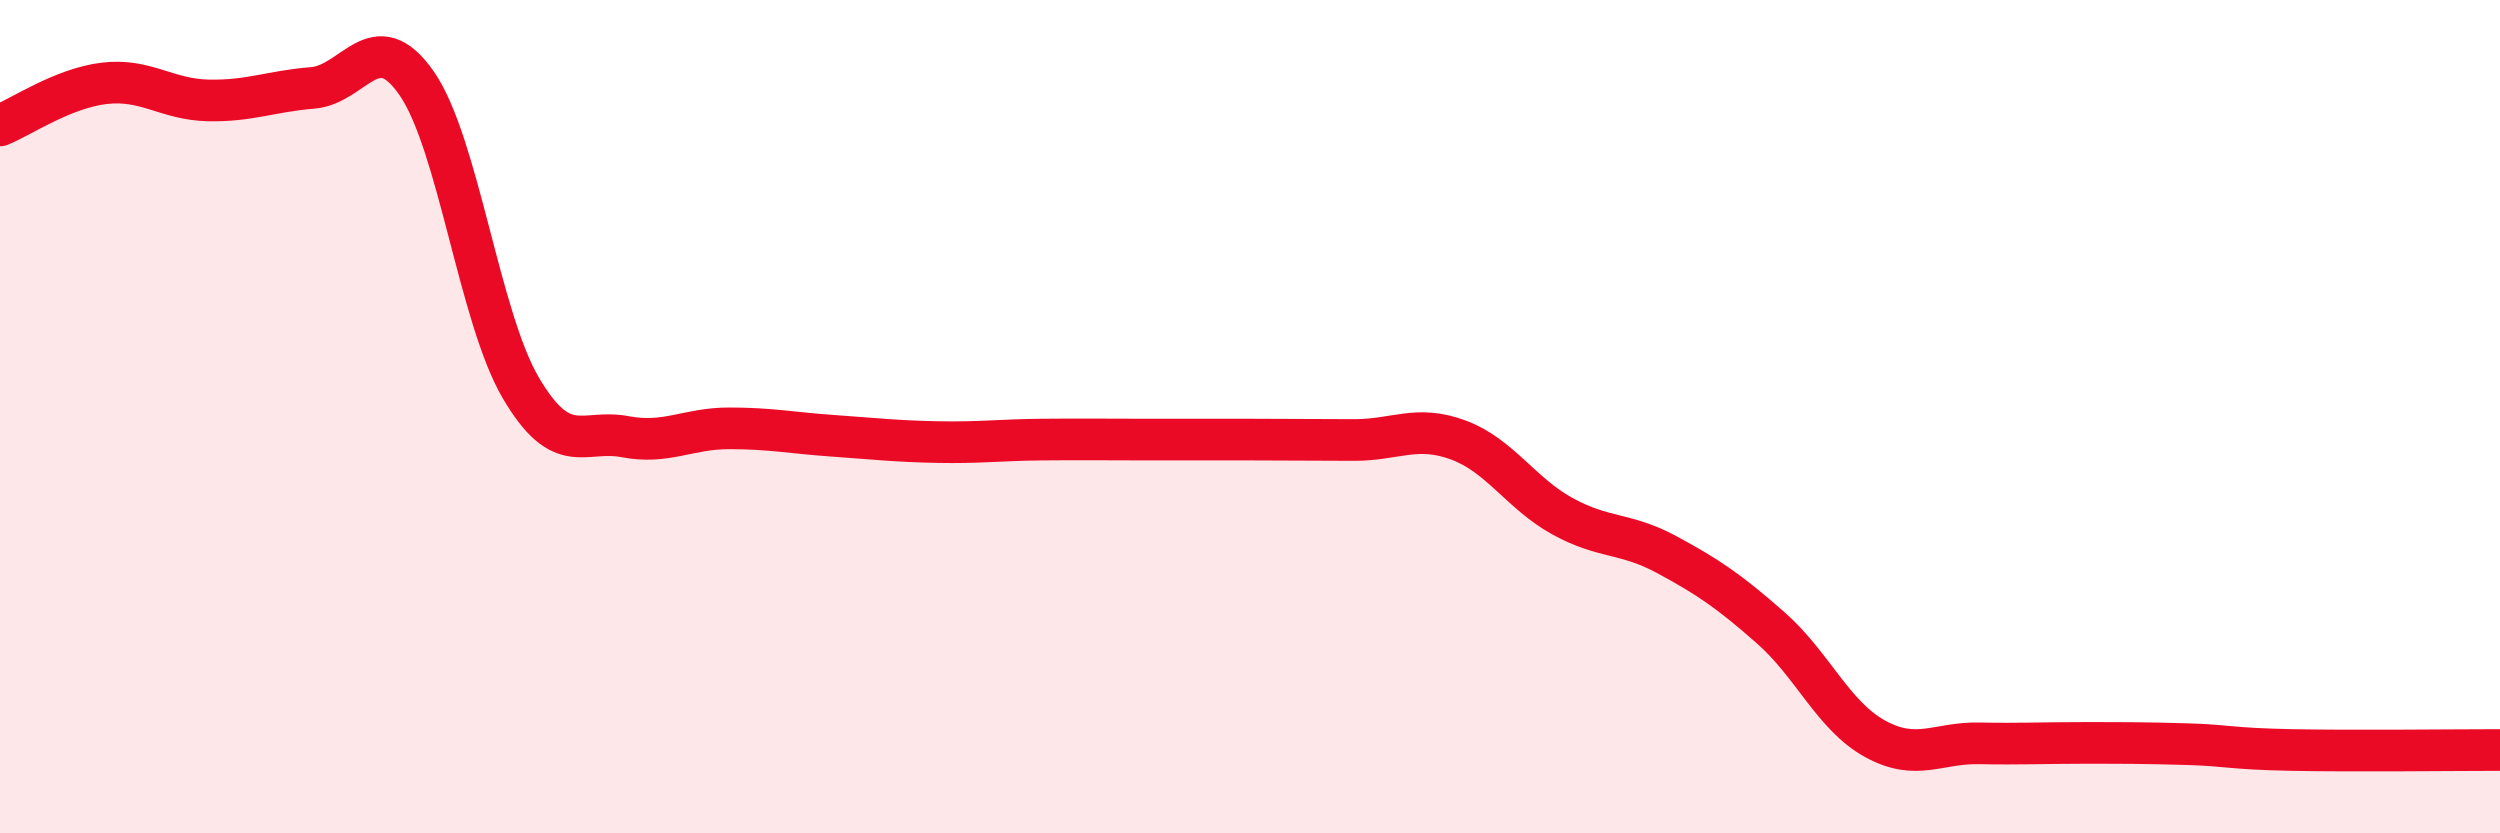
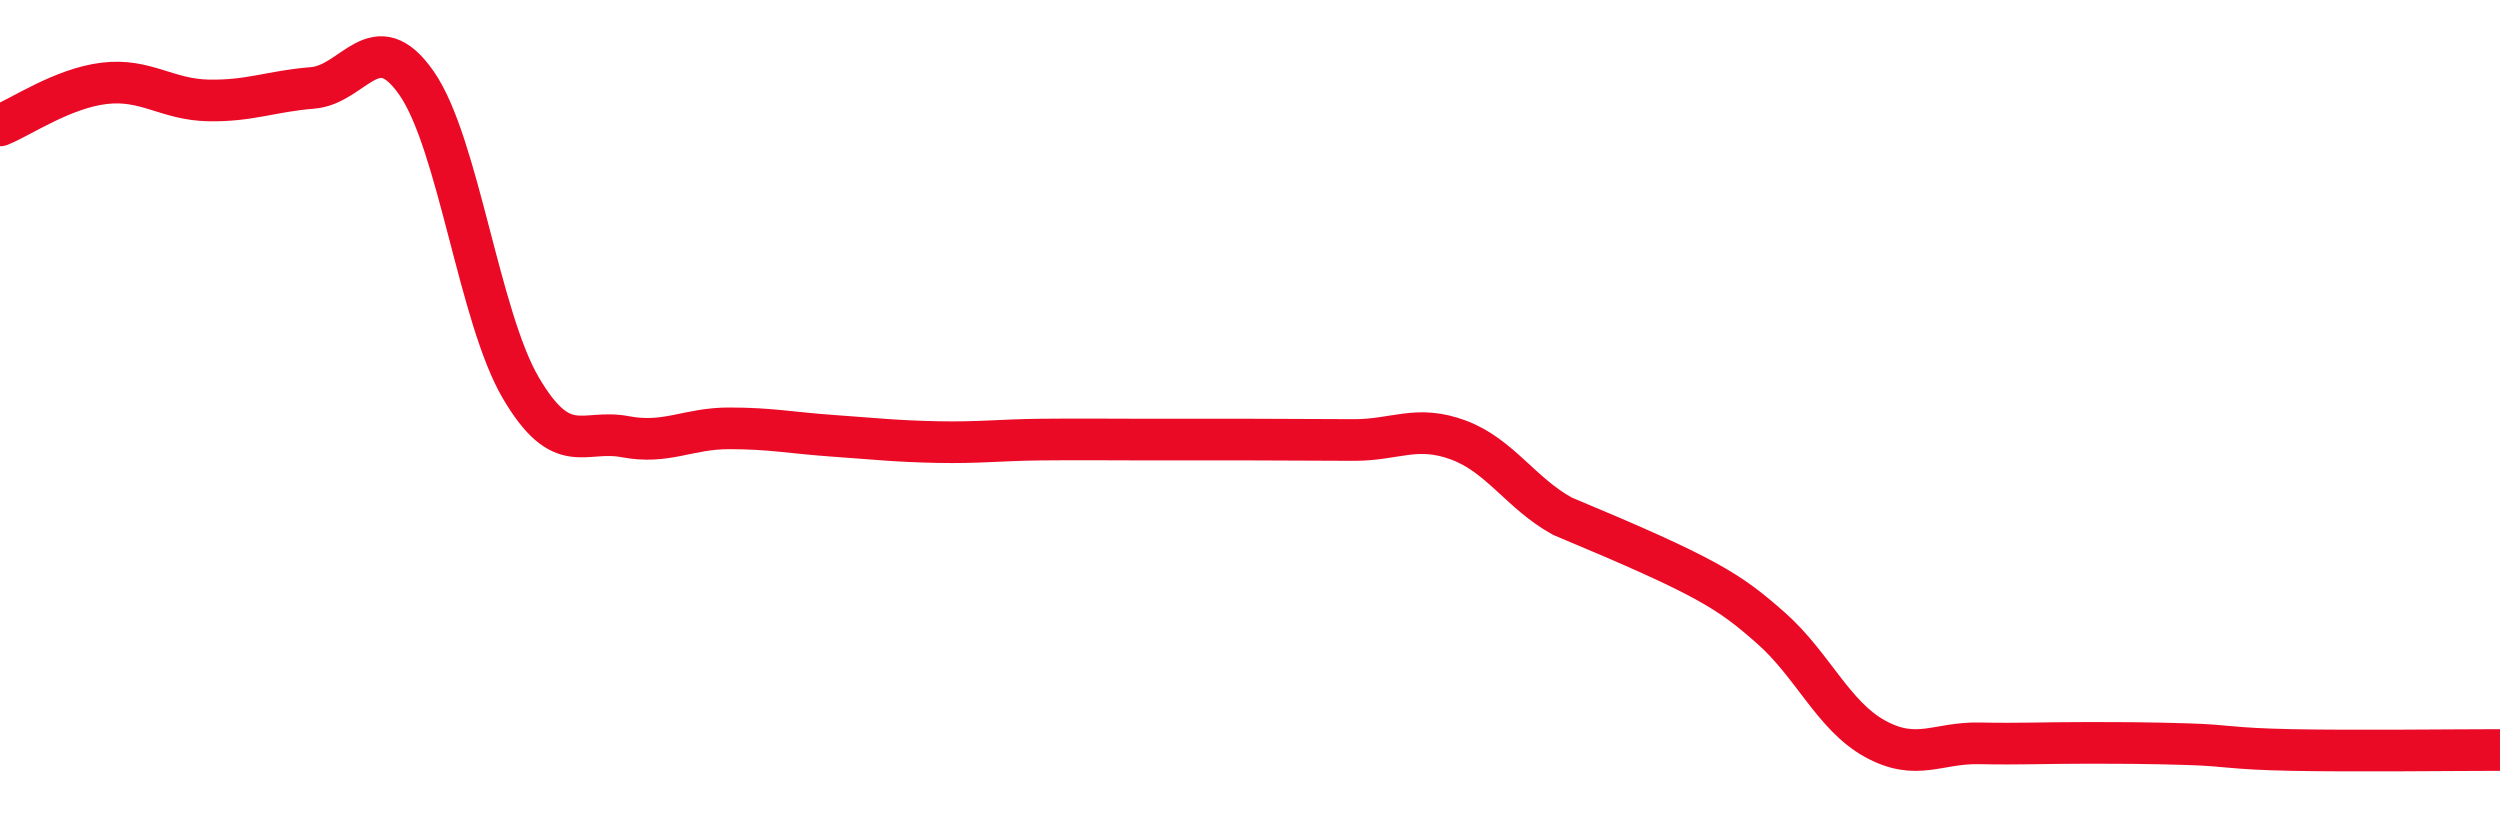
<svg xmlns="http://www.w3.org/2000/svg" width="60" height="20" viewBox="0 0 60 20">
-   <path d="M 0,3.01 C 0.5,2.81 1.5,2.12 2.5,2 C 3.5,1.88 4,2.39 5,2.41 C 6,2.43 6.5,2.19 7.5,2.11 C 8.5,2.03 9,0.56 10,2 C 11,3.44 11.5,7.61 12.5,9.31 C 13.5,11.01 14,10.29 15,10.48 C 16,10.67 16.5,10.28 17.5,10.28 C 18.5,10.28 19,10.39 20,10.46 C 21,10.53 21.5,10.59 22.5,10.61 C 23.5,10.63 24,10.56 25,10.55 C 26,10.54 26.5,10.55 27.5,10.55 C 28.5,10.55 29,10.55 30,10.55 C 31,10.55 31.5,10.56 32.5,10.56 C 33.5,10.56 34,10.19 35,10.56 C 36,10.93 36.5,11.84 37.5,12.39 C 38.5,12.94 39,12.77 40,13.31 C 41,13.85 41.5,14.19 42.5,15.07 C 43.5,15.95 44,17.18 45,17.73 C 46,18.28 46.5,17.82 47.5,17.84 C 48.5,17.86 49,17.83 50,17.83 C 51,17.83 51.5,17.83 52.5,17.86 C 53.5,17.89 53.5,17.97 55,18 C 56.5,18.03 59,18 60,18L60 20L0 20Z" fill="#EB0A25" opacity="0.1" stroke-linecap="round" stroke-linejoin="round" />
-   <path d="M 0,3.01 C 0.5,2.81 1.5,2.12 2.5,2 C 3.5,1.88 4,2.39 5,2.41 C 6,2.43 6.5,2.19 7.5,2.11 C 8.5,2.03 9,0.56 10,2 C 11,3.44 11.5,7.61 12.5,9.31 C 13.5,11.01 14,10.29 15,10.48 C 16,10.67 16.5,10.28 17.5,10.28 C 18.5,10.28 19,10.39 20,10.46 C 21,10.53 21.5,10.59 22.5,10.61 C 23.5,10.63 24,10.56 25,10.55 C 26,10.54 26.5,10.55 27.5,10.55 C 28.5,10.55 29,10.55 30,10.55 C 31,10.55 31.5,10.56 32.5,10.56 C 33.5,10.56 34,10.19 35,10.56 C 36,10.93 36.5,11.84 37.5,12.39 C 38.5,12.94 39,12.77 40,13.31 C 41,13.85 41.5,14.19 42.5,15.07 C 43.5,15.95 44,17.18 45,17.73 C 46,18.28 46.5,17.82 47.5,17.84 C 48.5,17.86 49,17.83 50,17.83 C 51,17.83 51.5,17.83 52.5,17.86 C 53.5,17.89 53.5,17.97 55,18 C 56.5,18.03 59,18 60,18" stroke="#EB0A25" stroke-width="1" fill="none" stroke-linecap="round" stroke-linejoin="round" />
+   <path d="M 0,3.01 C 0.5,2.81 1.5,2.12 2.5,2 C 3.5,1.88 4,2.39 5,2.41 C 6,2.43 6.5,2.19 7.5,2.11 C 8.5,2.03 9,0.56 10,2 C 11,3.44 11.5,7.61 12.5,9.31 C 13.5,11.01 14,10.29 15,10.48 C 16,10.67 16.5,10.28 17.5,10.28 C 18.5,10.28 19,10.39 20,10.46 C 21,10.53 21.5,10.59 22.5,10.61 C 23.5,10.63 24,10.56 25,10.55 C 26,10.54 26.5,10.55 27.5,10.55 C 28.5,10.55 29,10.55 30,10.55 C 31,10.55 31.5,10.56 32.5,10.56 C 33.5,10.56 34,10.19 35,10.56 C 36,10.93 36.5,11.84 37.5,12.39 C 41,13.85 41.5,14.19 42.5,15.07 C 43.5,15.95 44,17.18 45,17.73 C 46,18.28 46.5,17.82 47.5,17.84 C 48.5,17.86 49,17.83 50,17.83 C 51,17.83 51.5,17.83 52.5,17.86 C 53.5,17.89 53.5,17.97 55,18 C 56.5,18.03 59,18 60,18" stroke="#EB0A25" stroke-width="1" fill="none" stroke-linecap="round" stroke-linejoin="round" />
</svg>